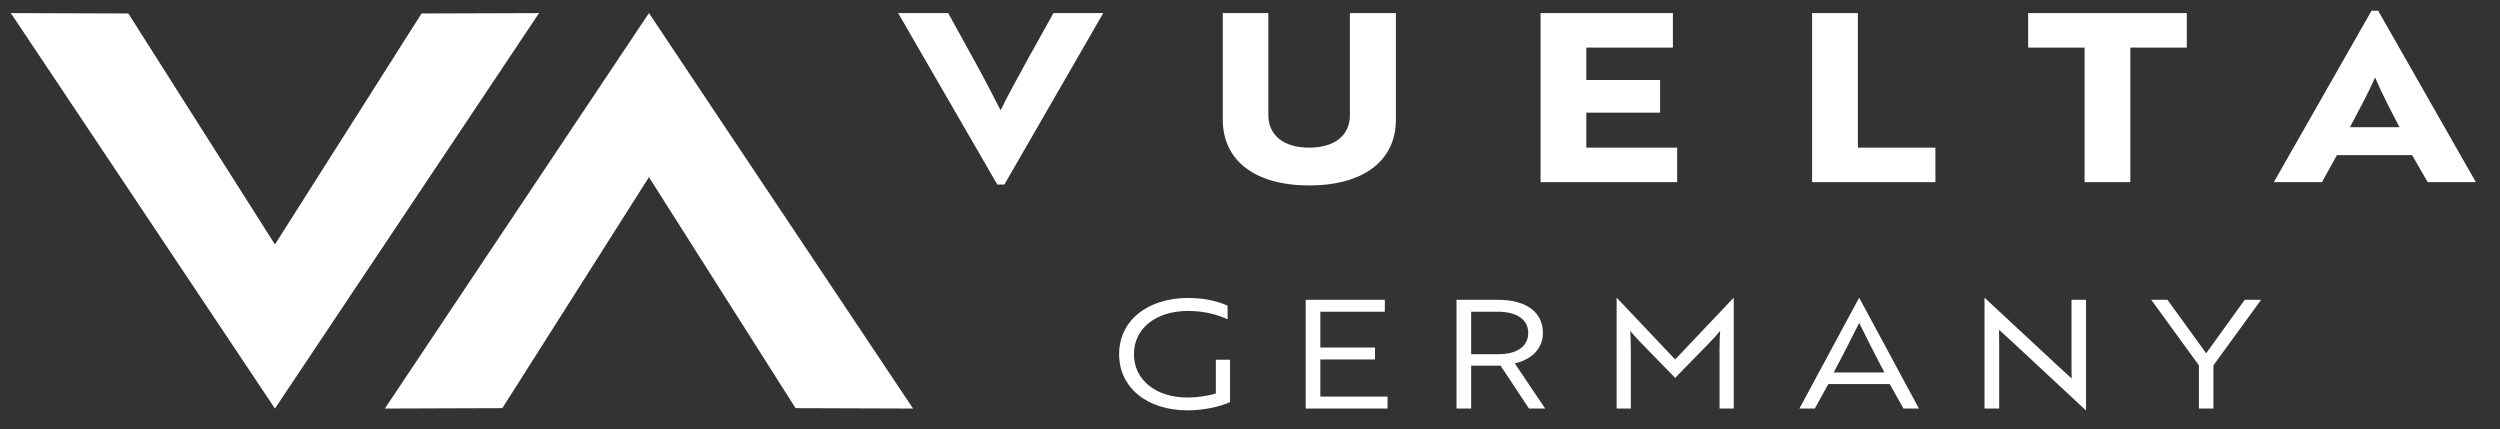
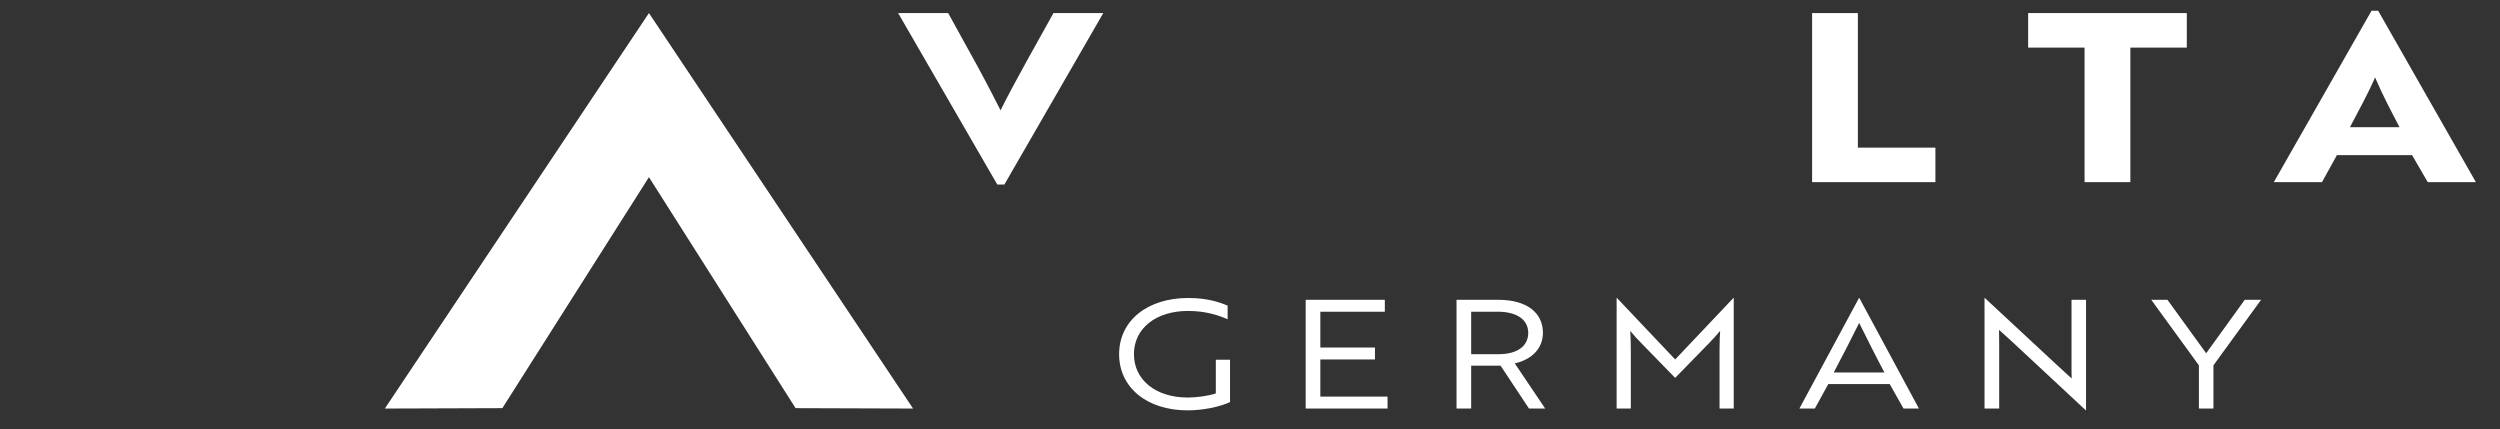
<svg xmlns="http://www.w3.org/2000/svg" width="100%" height="100%" viewBox="0 0 233 40" version="1.1" xml:space="preserve" style="fill-rule:evenodd;clip-rule:evenodd;stroke-linejoin:round;stroke-miterlimit:2;">
  <rect x="0" y="0" width="233" height="40" fill="#333333" stroke="none" />
  <g id="Artboard1" transform="matrix(0.712,0,0,0.186,0,0)">
-     <rect x="0" y="0" width="326" height="210" style="fill:none;" />
    <g transform="matrix(1.405,0,0,5.369,-66.48,-459.331)">
      <path d="M107.777,86.773L132.383,123.681L121.437,123.644L107.777,102.086L94.119,123.644L83.172,123.681L107.777,86.773Z" style="fill:white;fill-rule:nonzero;" />
-       <path d="M72.932,123.681L48.328,86.774L59.273,86.81L72.932,108.368L86.591,86.81L97.538,86.774L72.932,123.681Z" style="fill:white;fill-rule:nonzero;" />
      <path d="M140.892,102.772L140.229,102.772L130.993,86.773L135.655,86.773L138.417,91.792C139.278,93.37 139.985,94.773 140.537,95.847C141.134,94.619 141.996,93.041 142.99,91.222L145.464,86.773L150.104,86.773L140.892,102.772Z" style="fill:white;fill-rule:nonzero;" />
-       <path d="M177.368,96.723C177.368,100.557 174.341,102.859 169.282,102.859C164.267,102.859 161.24,100.557 161.24,96.723L161.24,86.773L165.483,86.773L165.483,96.285C165.483,98.191 166.918,99.331 169.282,99.331C171.668,99.331 173.082,98.191 173.082,96.285L173.082,86.773L177.368,86.773L177.368,96.723Z" style="fill:white;fill-rule:nonzero;" />
-       <path d="M190.846,102.552L190.846,86.774L203.174,86.774L203.174,89.995L195.109,89.995L195.109,93.02L201.981,93.02L201.981,96.066L195.109,96.066L195.109,99.331L203.572,99.331L203.572,102.552L190.846,102.552Z" style="fill:white;fill-rule:nonzero;" />
-       <path d="M216.144,102.552L216.144,86.774L220.407,86.774L220.407,99.331L227.632,99.331L227.632,102.552L216.144,102.552Z" style="fill:white;fill-rule:nonzero;" />
+       <path d="M216.144,102.552L216.144,86.774L220.407,86.774L220.407,99.331L227.632,99.331L227.632,102.552Z" style="fill:white;fill-rule:nonzero;" />
      <path d="M245.794,89.995L245.794,102.552L241.529,102.552L241.529,89.995L236.272,89.995L236.272,86.773L251.052,86.773L251.052,89.995L245.794,89.995Z" style="fill:white;fill-rule:nonzero;" />
      <path d="M268.264,86.554L268.882,86.554L277.985,102.552L273.5,102.552L272.042,100.032L265.038,100.032L263.647,102.552L259.161,102.552L268.264,86.554ZM270.871,97.424C270.12,95.978 269.28,94.4 268.595,92.778C267.888,94.4 267.005,95.978 266.253,97.424L270.871,97.424Z" style="fill:white;fill-rule:nonzero;" />
      <path d="M161.915,123.076L161.915,119.128L160.591,119.128L160.591,122.273C159.9,122.498 158.828,122.653 157.968,122.653C154.992,122.653 152.961,121.003 152.961,118.606C152.961,116.208 155.006,114.572 157.996,114.572C159.618,114.572 160.788,114.953 161.689,115.348L161.689,114.08C160.985,113.77 159.815,113.362 158.024,113.362C154.202,113.362 151.581,115.489 151.581,118.606C151.581,121.723 154.174,123.85 157.968,123.85C159.336,123.85 160.943,123.54 161.915,123.076ZM176.59,123.681L176.59,122.569L170.329,122.569L170.329,119.099L175.419,119.099L175.419,117.986L170.329,117.986L170.329,114.643L176.336,114.643L176.336,113.531L168.963,113.531L168.963,123.681L176.59,123.681ZM183.015,113.531L183.015,123.681L184.381,123.681L184.381,119.677L187.118,119.677L189.767,123.681L191.276,123.681L188.442,119.465C190.078,119.099 191.065,118.028 191.065,116.618C191.065,114.685 189.5,113.531 186.893,113.531L183.015,113.531ZM186.85,114.643C188.625,114.643 189.697,115.376 189.697,116.618C189.697,117.859 188.668,118.607 186.949,118.607L184.381,118.607L184.381,114.643L186.85,114.643ZM203.387,120.82L206.49,117.632C206.927,117.195 207.28,116.786 207.576,116.434C207.548,116.814 207.52,117.519 207.52,118.182L207.52,123.683L208.843,123.683L208.843,113.36L208.815,113.36L203.387,119.099L197.96,113.36L197.932,113.36L197.932,123.683L199.255,123.683L199.255,118.182C199.255,117.519 199.227,116.814 199.199,116.434C199.495,116.786 199.848,117.195 200.285,117.632L203.387,120.82ZM214.96,123.681L216.398,123.681L217.653,121.397L223.376,121.397L224.659,123.681L226.097,123.681L220.543,113.362L220.514,113.362L214.96,123.681ZM218.16,120.313C218.921,118.889 219.81,117.14 220.529,115.688C221.247,117.14 222.122,118.889 222.883,120.313L218.16,120.313ZM241.652,123.852L241.666,123.852L241.666,113.529L240.313,113.529L240.313,119.41C240.313,119.932 240.313,120.496 240.327,120.877C240.059,120.623 239.424,120.059 238.945,119.608L232.235,113.36L232.207,113.36L232.207,123.683L233.574,123.683L233.574,117.803C233.574,117.38 233.56,116.689 233.56,116.337C233.913,116.661 234.477,117.154 234.956,117.606L241.652,123.852ZM247.741,113.531L252.182,119.649L252.182,123.681L253.534,123.681L253.534,119.649L257.976,113.531L256.453,113.531L252.858,118.521L249.25,113.531L247.741,113.531Z" style="fill:white;fill-rule:nonzero;" />
    </g>
  </g>
</svg>